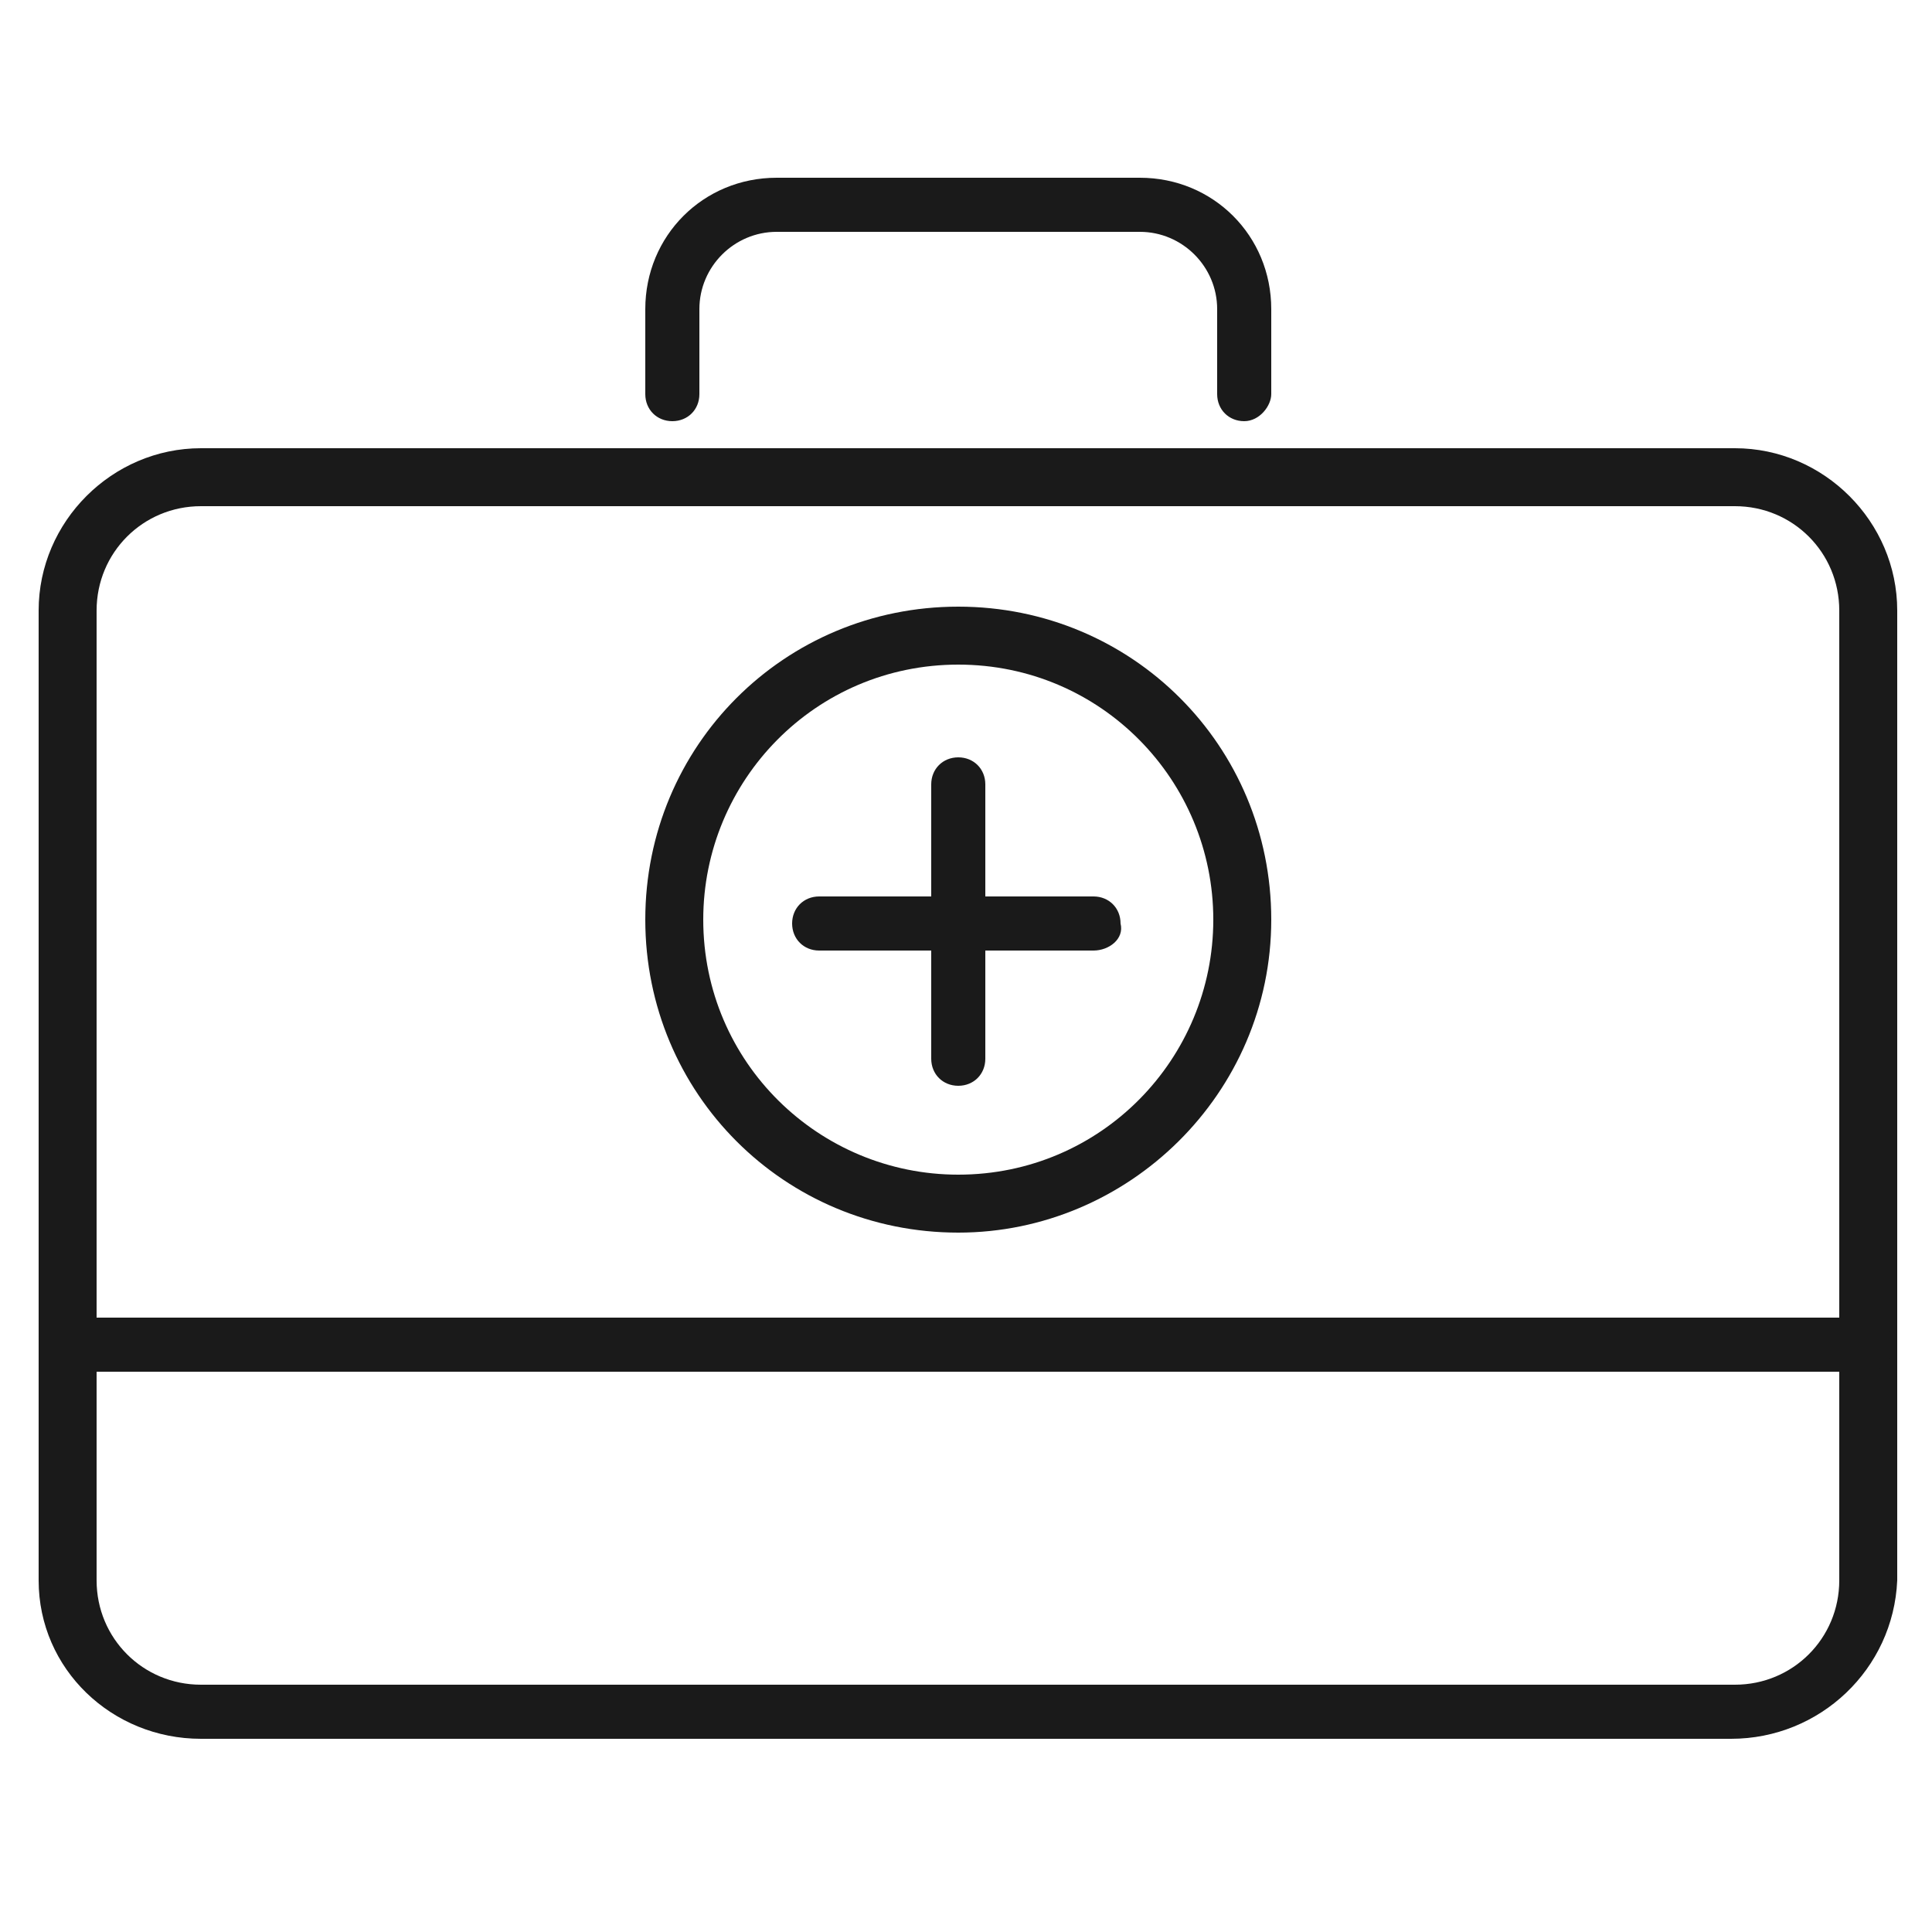
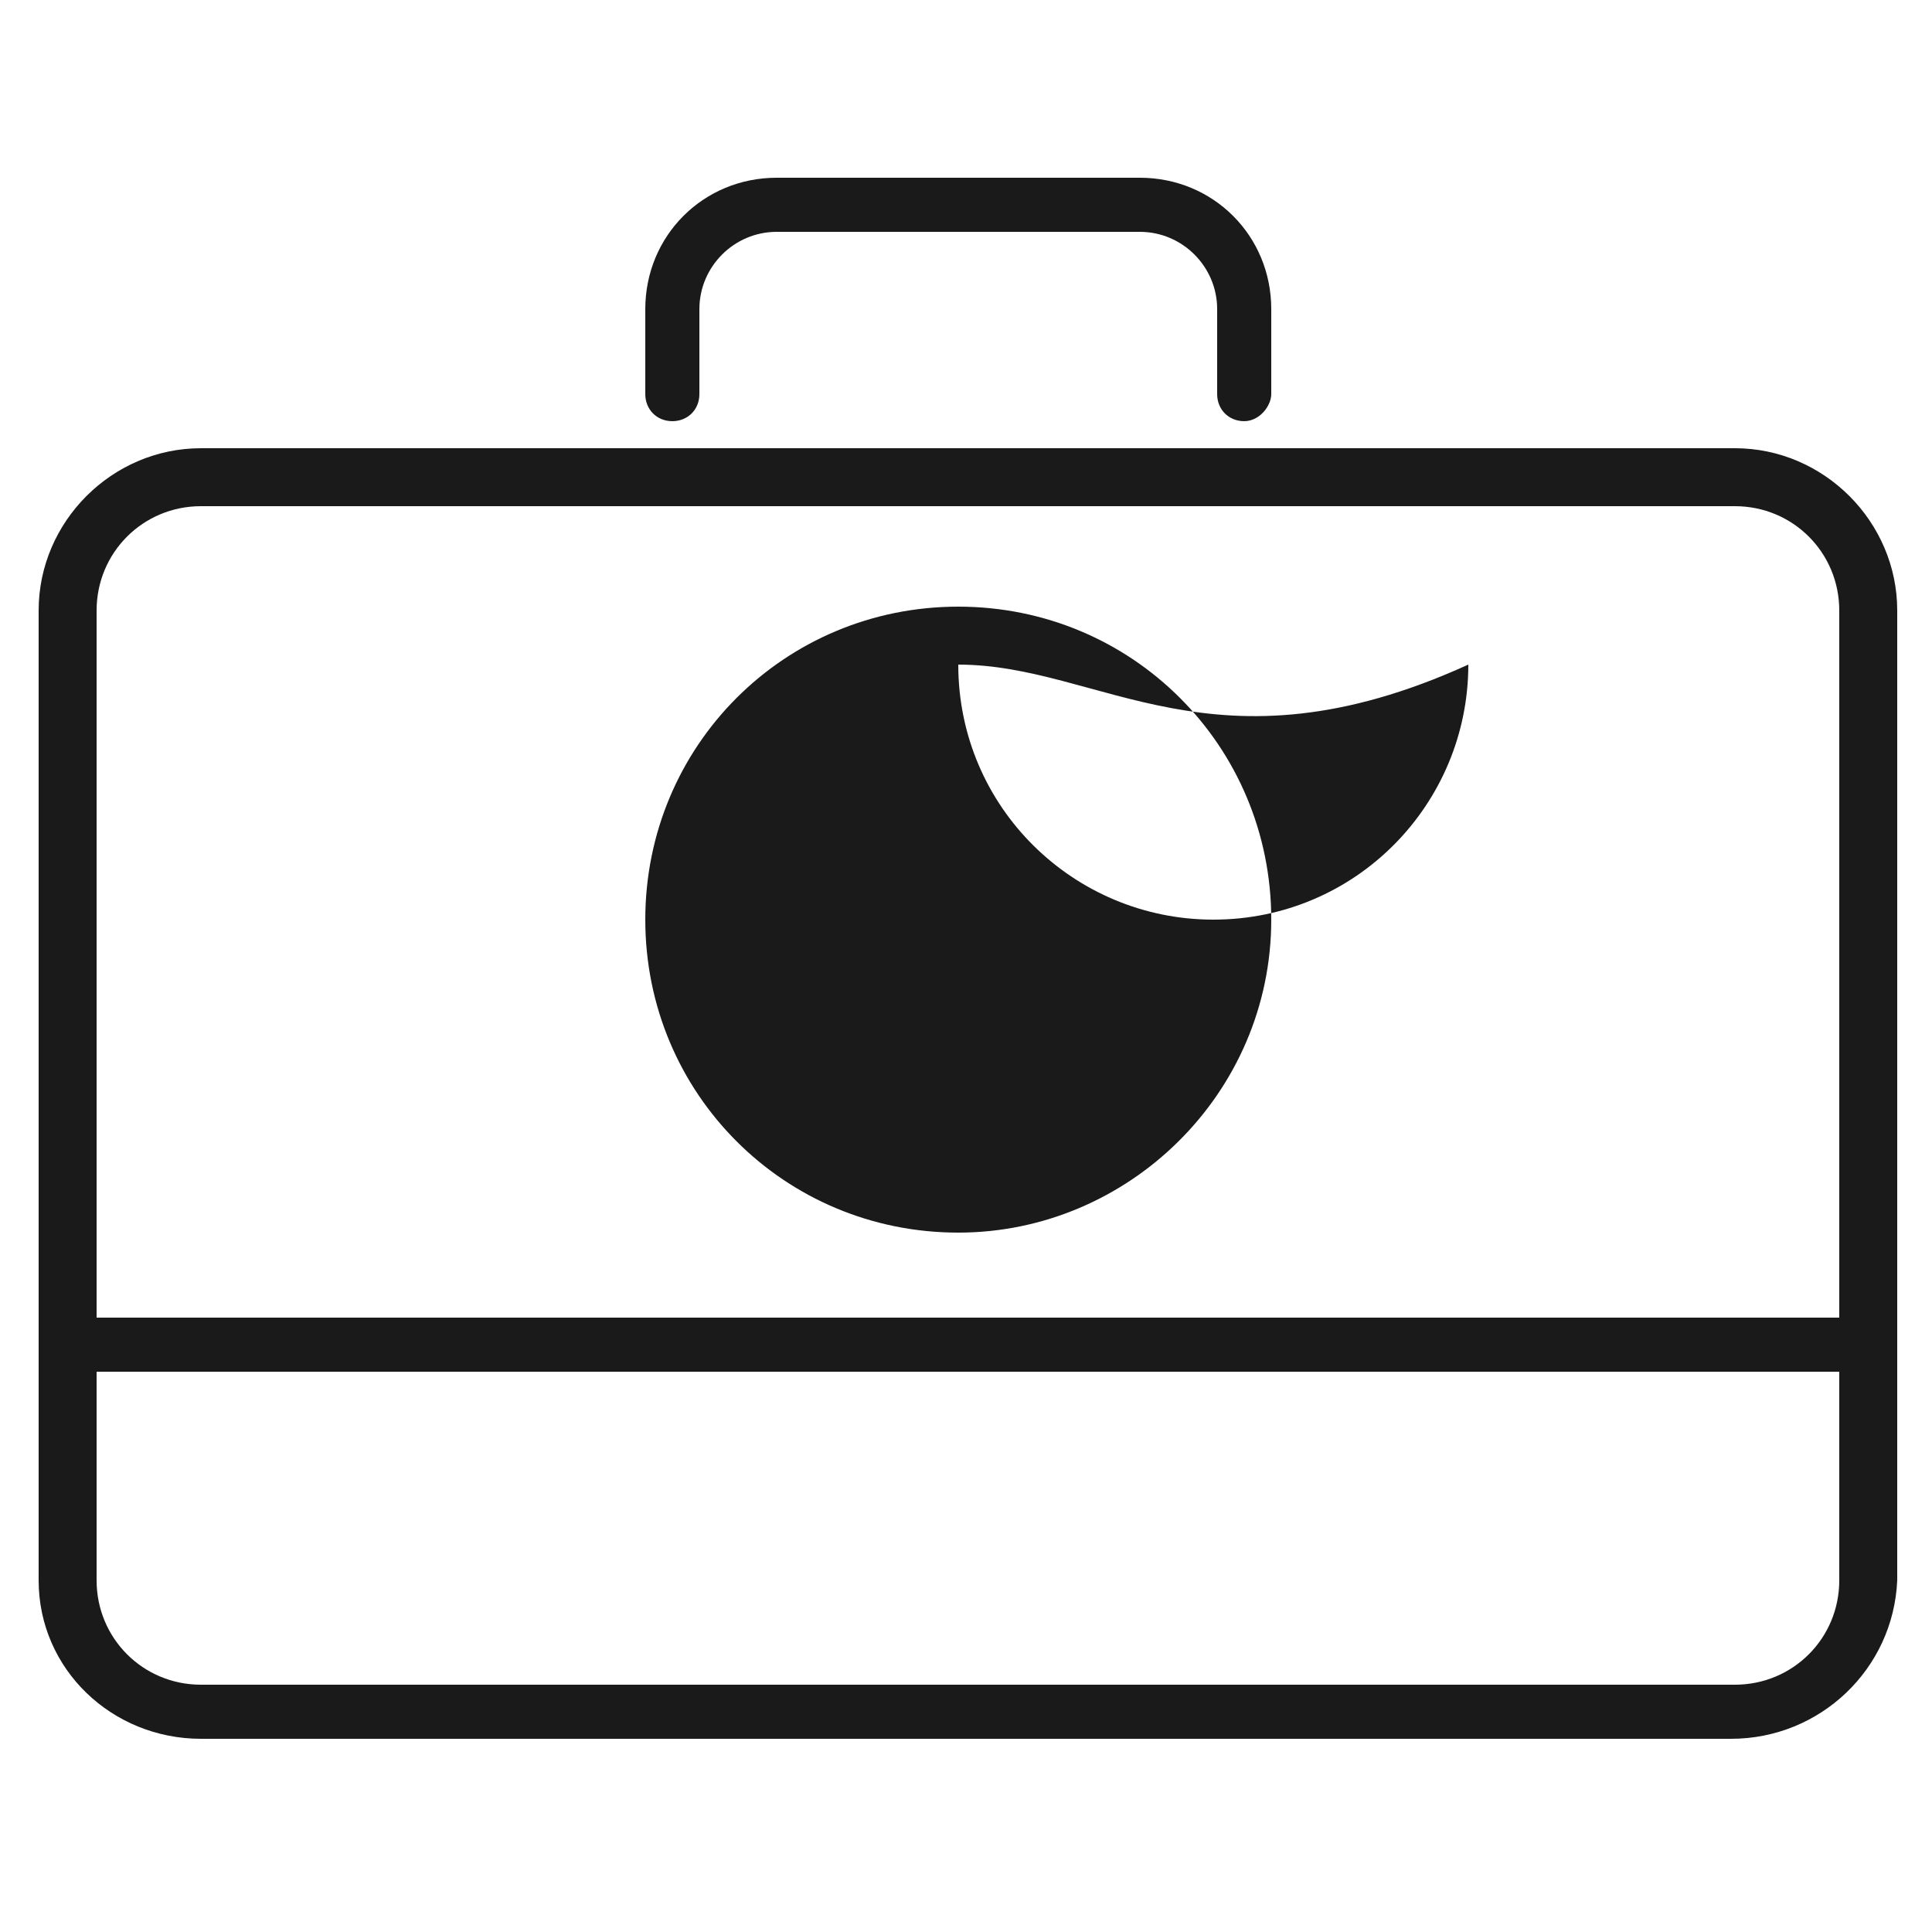
<svg xmlns="http://www.w3.org/2000/svg" version="1.1" id="Layer_1" x="0px" y="0px" viewBox="0 0 50 50" style="enable-background:new 0 0 50 50;" xml:space="preserve">
  <style type="text/css">
	.st0{fill:#1A1A1A;}
</style>
  <g>
    <g>
      <g>
        <path class="st0" d="M44.8,45H5.2C2.9,45,1,43.2,1,40.9V15.8c0-2.3,1.9-4.2,4.2-4.2h39.7c2.3,0,4.2,1.9,4.2,4.2v25.1     C49,43.2,47.1,45,44.8,45z M5.2,13.1c-1.5,0-2.7,1.2-2.7,2.7v25.1c0,1.5,1.2,2.7,2.7,2.7h39.7c1.5,0,2.7-1.2,2.7-2.7V15.8     c0-1.5-1.2-2.7-2.7-2.7H5.2z" />
      </g>
      <g>
        <path class="st0" d="M32.2,10.9c-0.4,0-0.7-0.3-0.7-0.7V8c0-1.1-0.9-2-2-2h-9.4c-1.1,0-2,0.9-2,2v2.2c0,0.4-0.3,0.7-0.7,0.7     c-0.4,0-0.7-0.3-0.7-0.7V8c0-1.9,1.5-3.4,3.4-3.4h9.4c1.9,0,3.4,1.5,3.4,3.4v2.2C32.9,10.5,32.6,10.9,32.2,10.9z" />
      </g>
      <g>
        <path class="st0" d="M48.3,35.5H1.7c-0.4,0-0.7-0.3-0.7-0.7s0.3-0.7,0.7-0.7h46.6c0.4,0,0.7,0.3,0.7,0.7S48.7,35.5,48.3,35.5z" />
      </g>
    </g>
    <g>
      <g>
        <g>
-           <path class="st0" d="M24.8,28.1c-0.4,0-0.7-0.3-0.7-0.7v-7.1c0-0.4,0.3-0.7,0.7-0.7c0.4,0,0.7,0.3,0.7,0.7v7.1      C25.5,27.8,25.2,28.1,24.8,28.1z" />
-         </g>
+           </g>
        <g>
-           <path class="st0" d="M28.3,24.6h-7.1c-0.4,0-0.7-0.3-0.7-0.7c0-0.4,0.3-0.7,0.7-0.7h7.1c0.4,0,0.7,0.3,0.7,0.7      C29.1,24.3,28.7,24.6,28.3,24.6z" />
-         </g>
+           </g>
      </g>
      <g>
-         <path class="st0" d="M24.8,31.9c-4.5,0-8.1-3.6-8.1-8.1s3.6-8.1,8.1-8.1c4.5,0,8.1,3.6,8.1,8.1S29.2,31.9,24.8,31.9z M24.8,17.2     c-3.7,0-6.6,3-6.6,6.6c0,3.7,3,6.6,6.6,6.6c3.7,0,6.6-3,6.6-6.6C31.4,20.2,28.5,17.2,24.8,17.2z" />
+         <path class="st0" d="M24.8,31.9c-4.5,0-8.1-3.6-8.1-8.1s3.6-8.1,8.1-8.1c4.5,0,8.1,3.6,8.1,8.1S29.2,31.9,24.8,31.9z M24.8,17.2     c0,3.7,3,6.6,6.6,6.6c3.7,0,6.6-3,6.6-6.6C31.4,20.2,28.5,17.2,24.8,17.2z" />
      </g>
    </g>
  </g>
</svg>